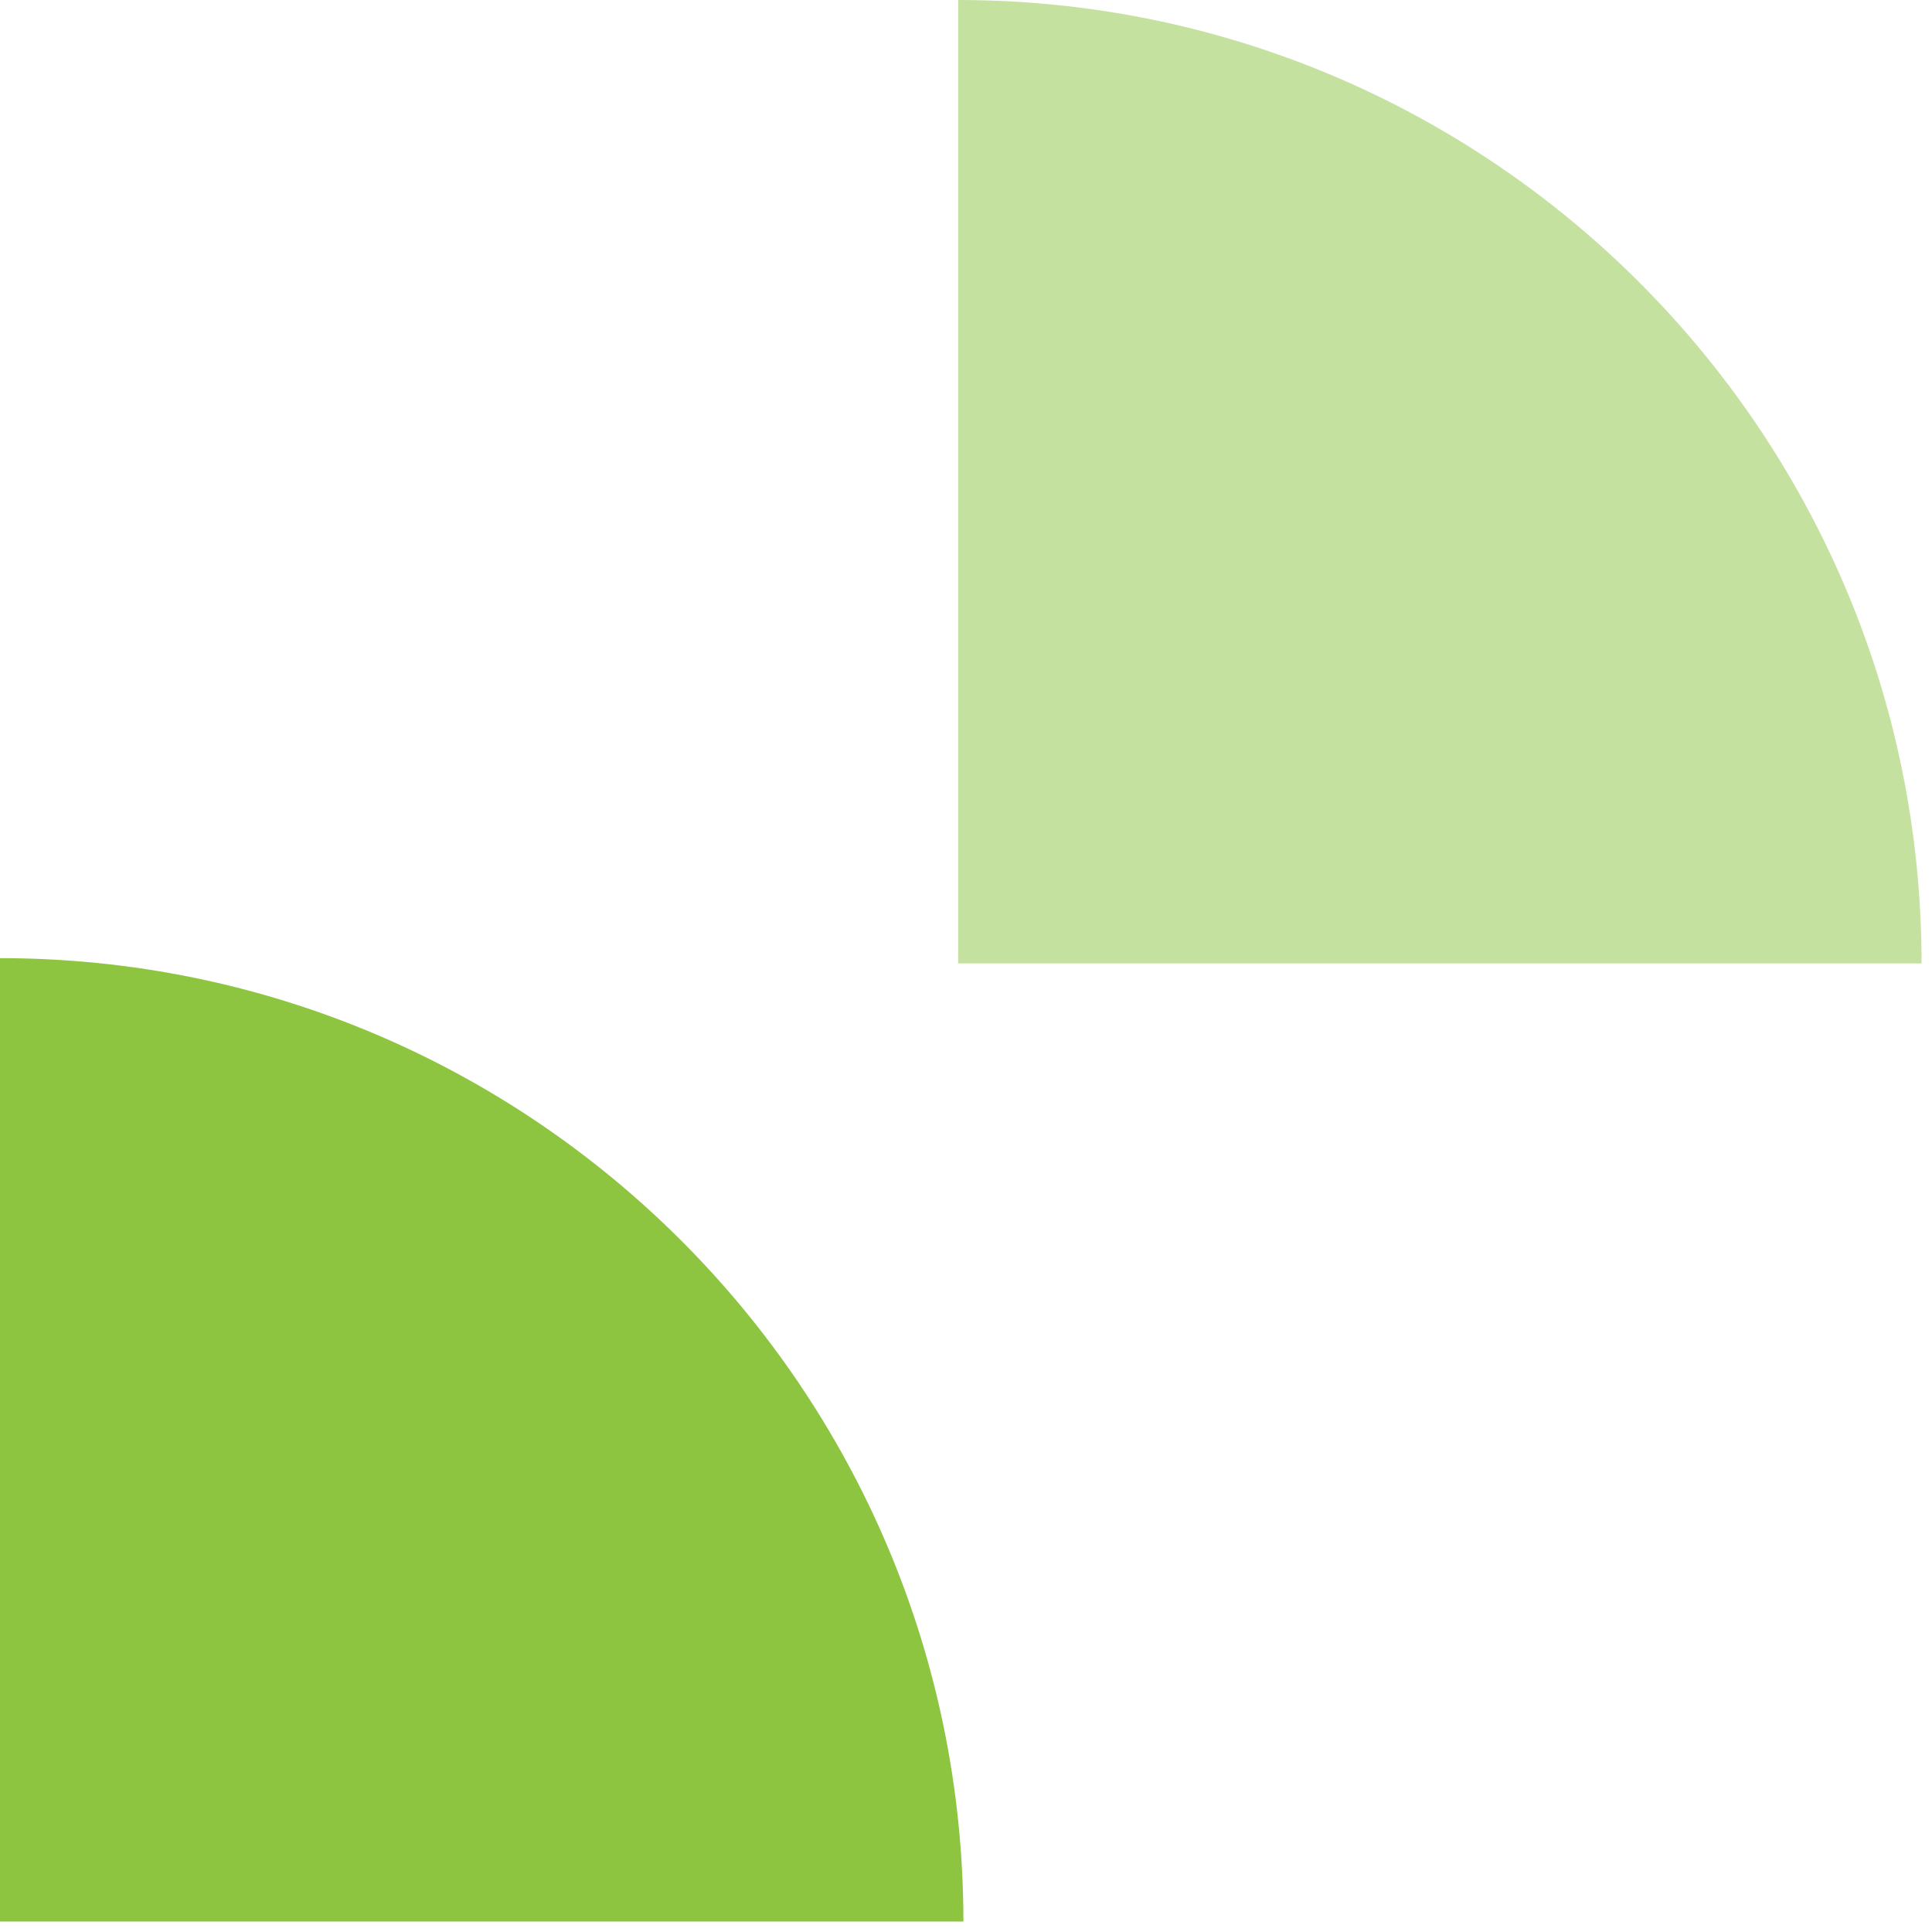
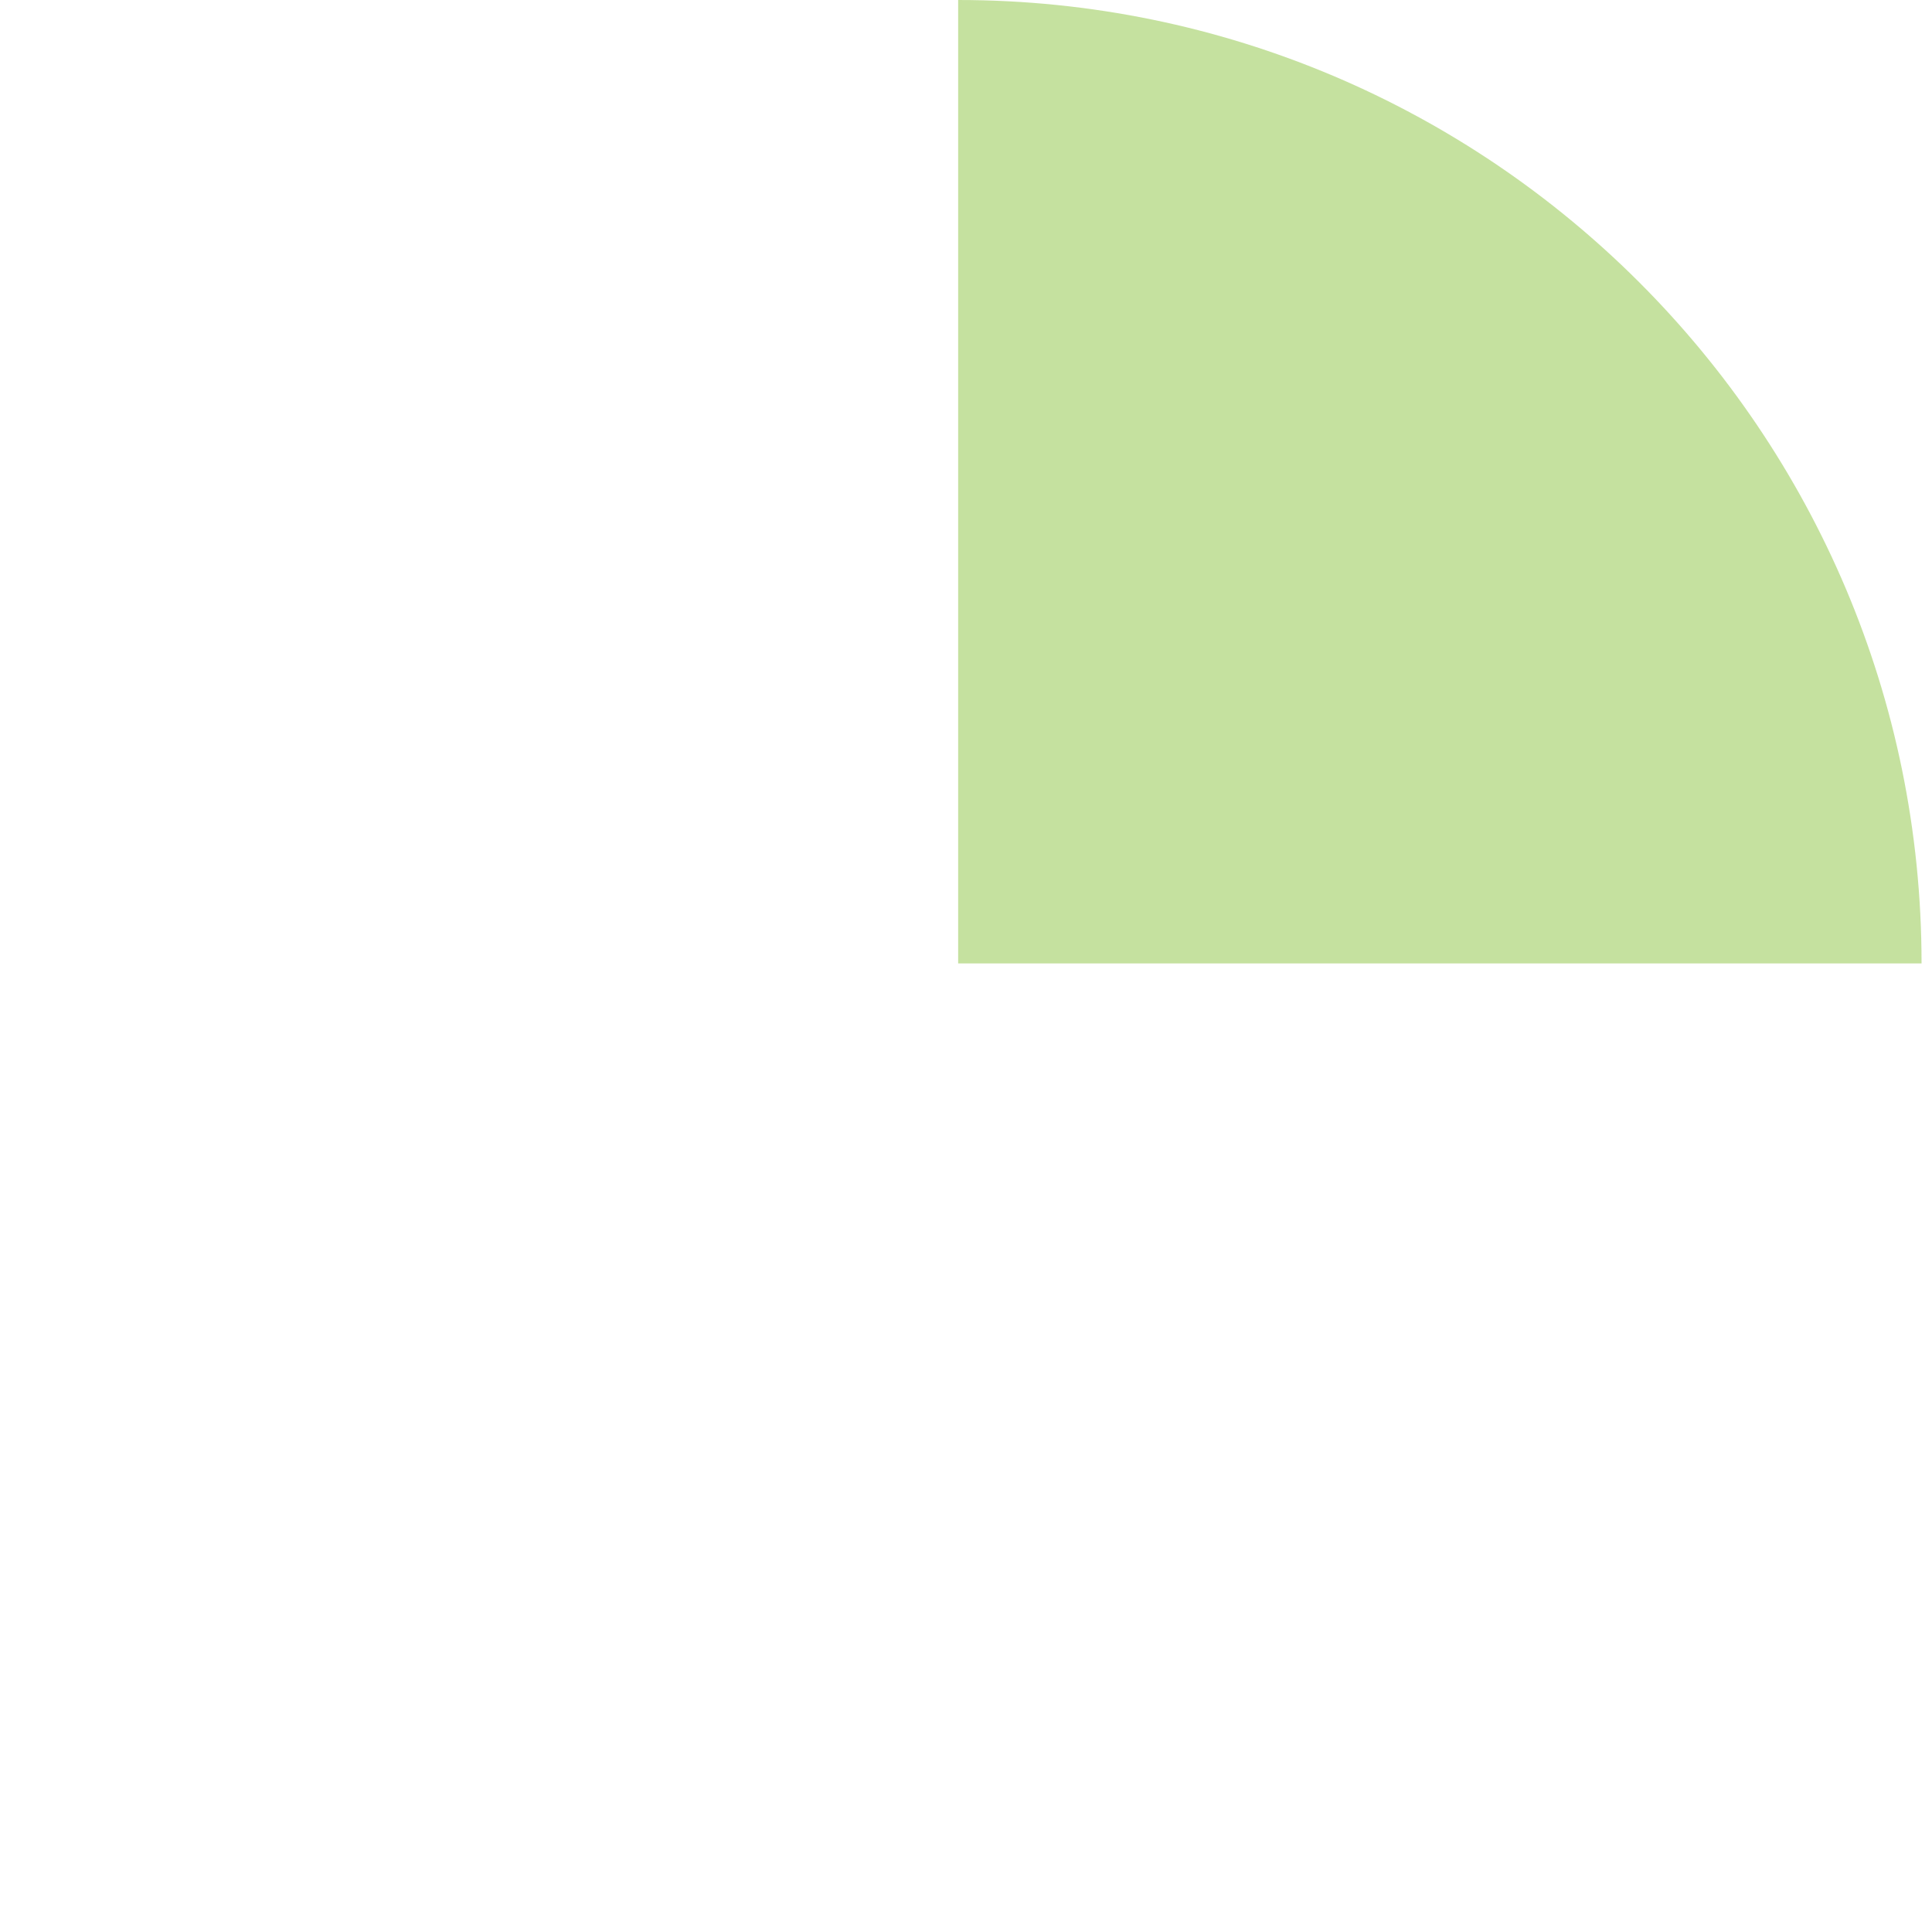
<svg xmlns="http://www.w3.org/2000/svg" width="123" height="123" viewBox="0 0 123 123" fill="none">
  <path opacity="0.5" d="M61 0C94.85 0 122.335 27.48 122.335 61.335H61V0Z" fill="#8DC540" />
-   <path d="M0 61C33.85 61 61.335 88.481 61.335 122.335H0V61Z" fill="#8DC540" />
</svg>